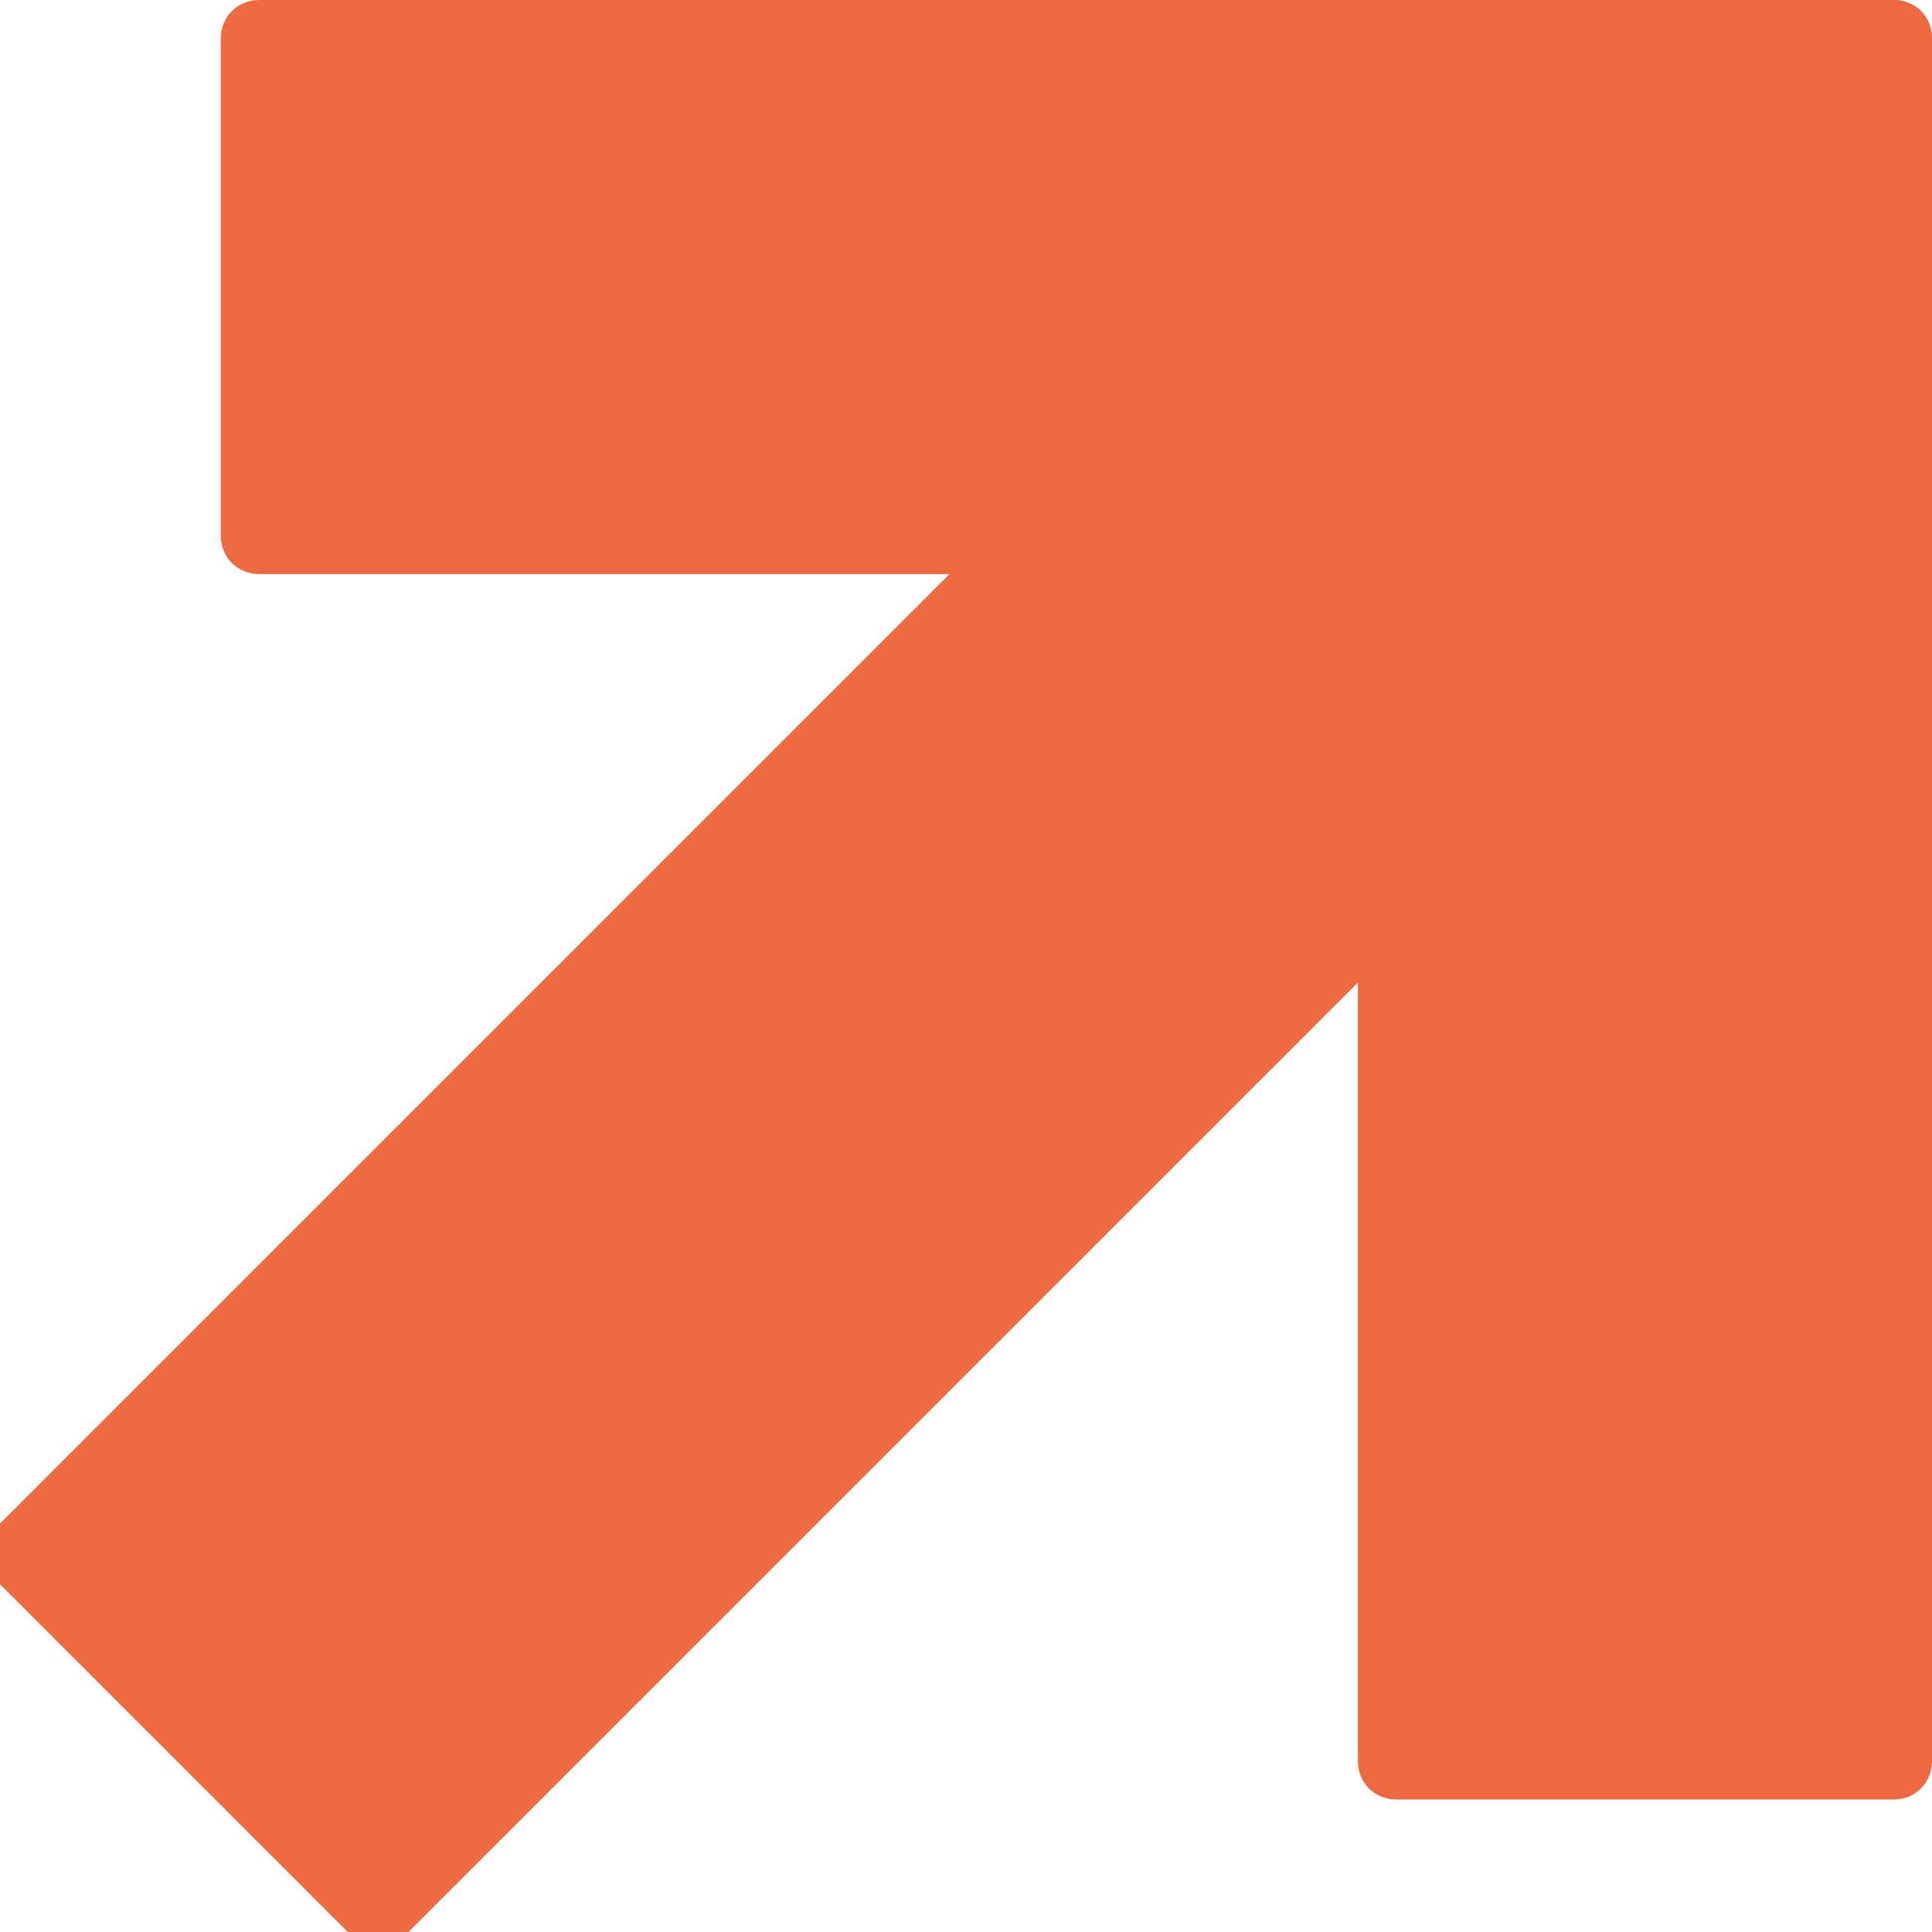
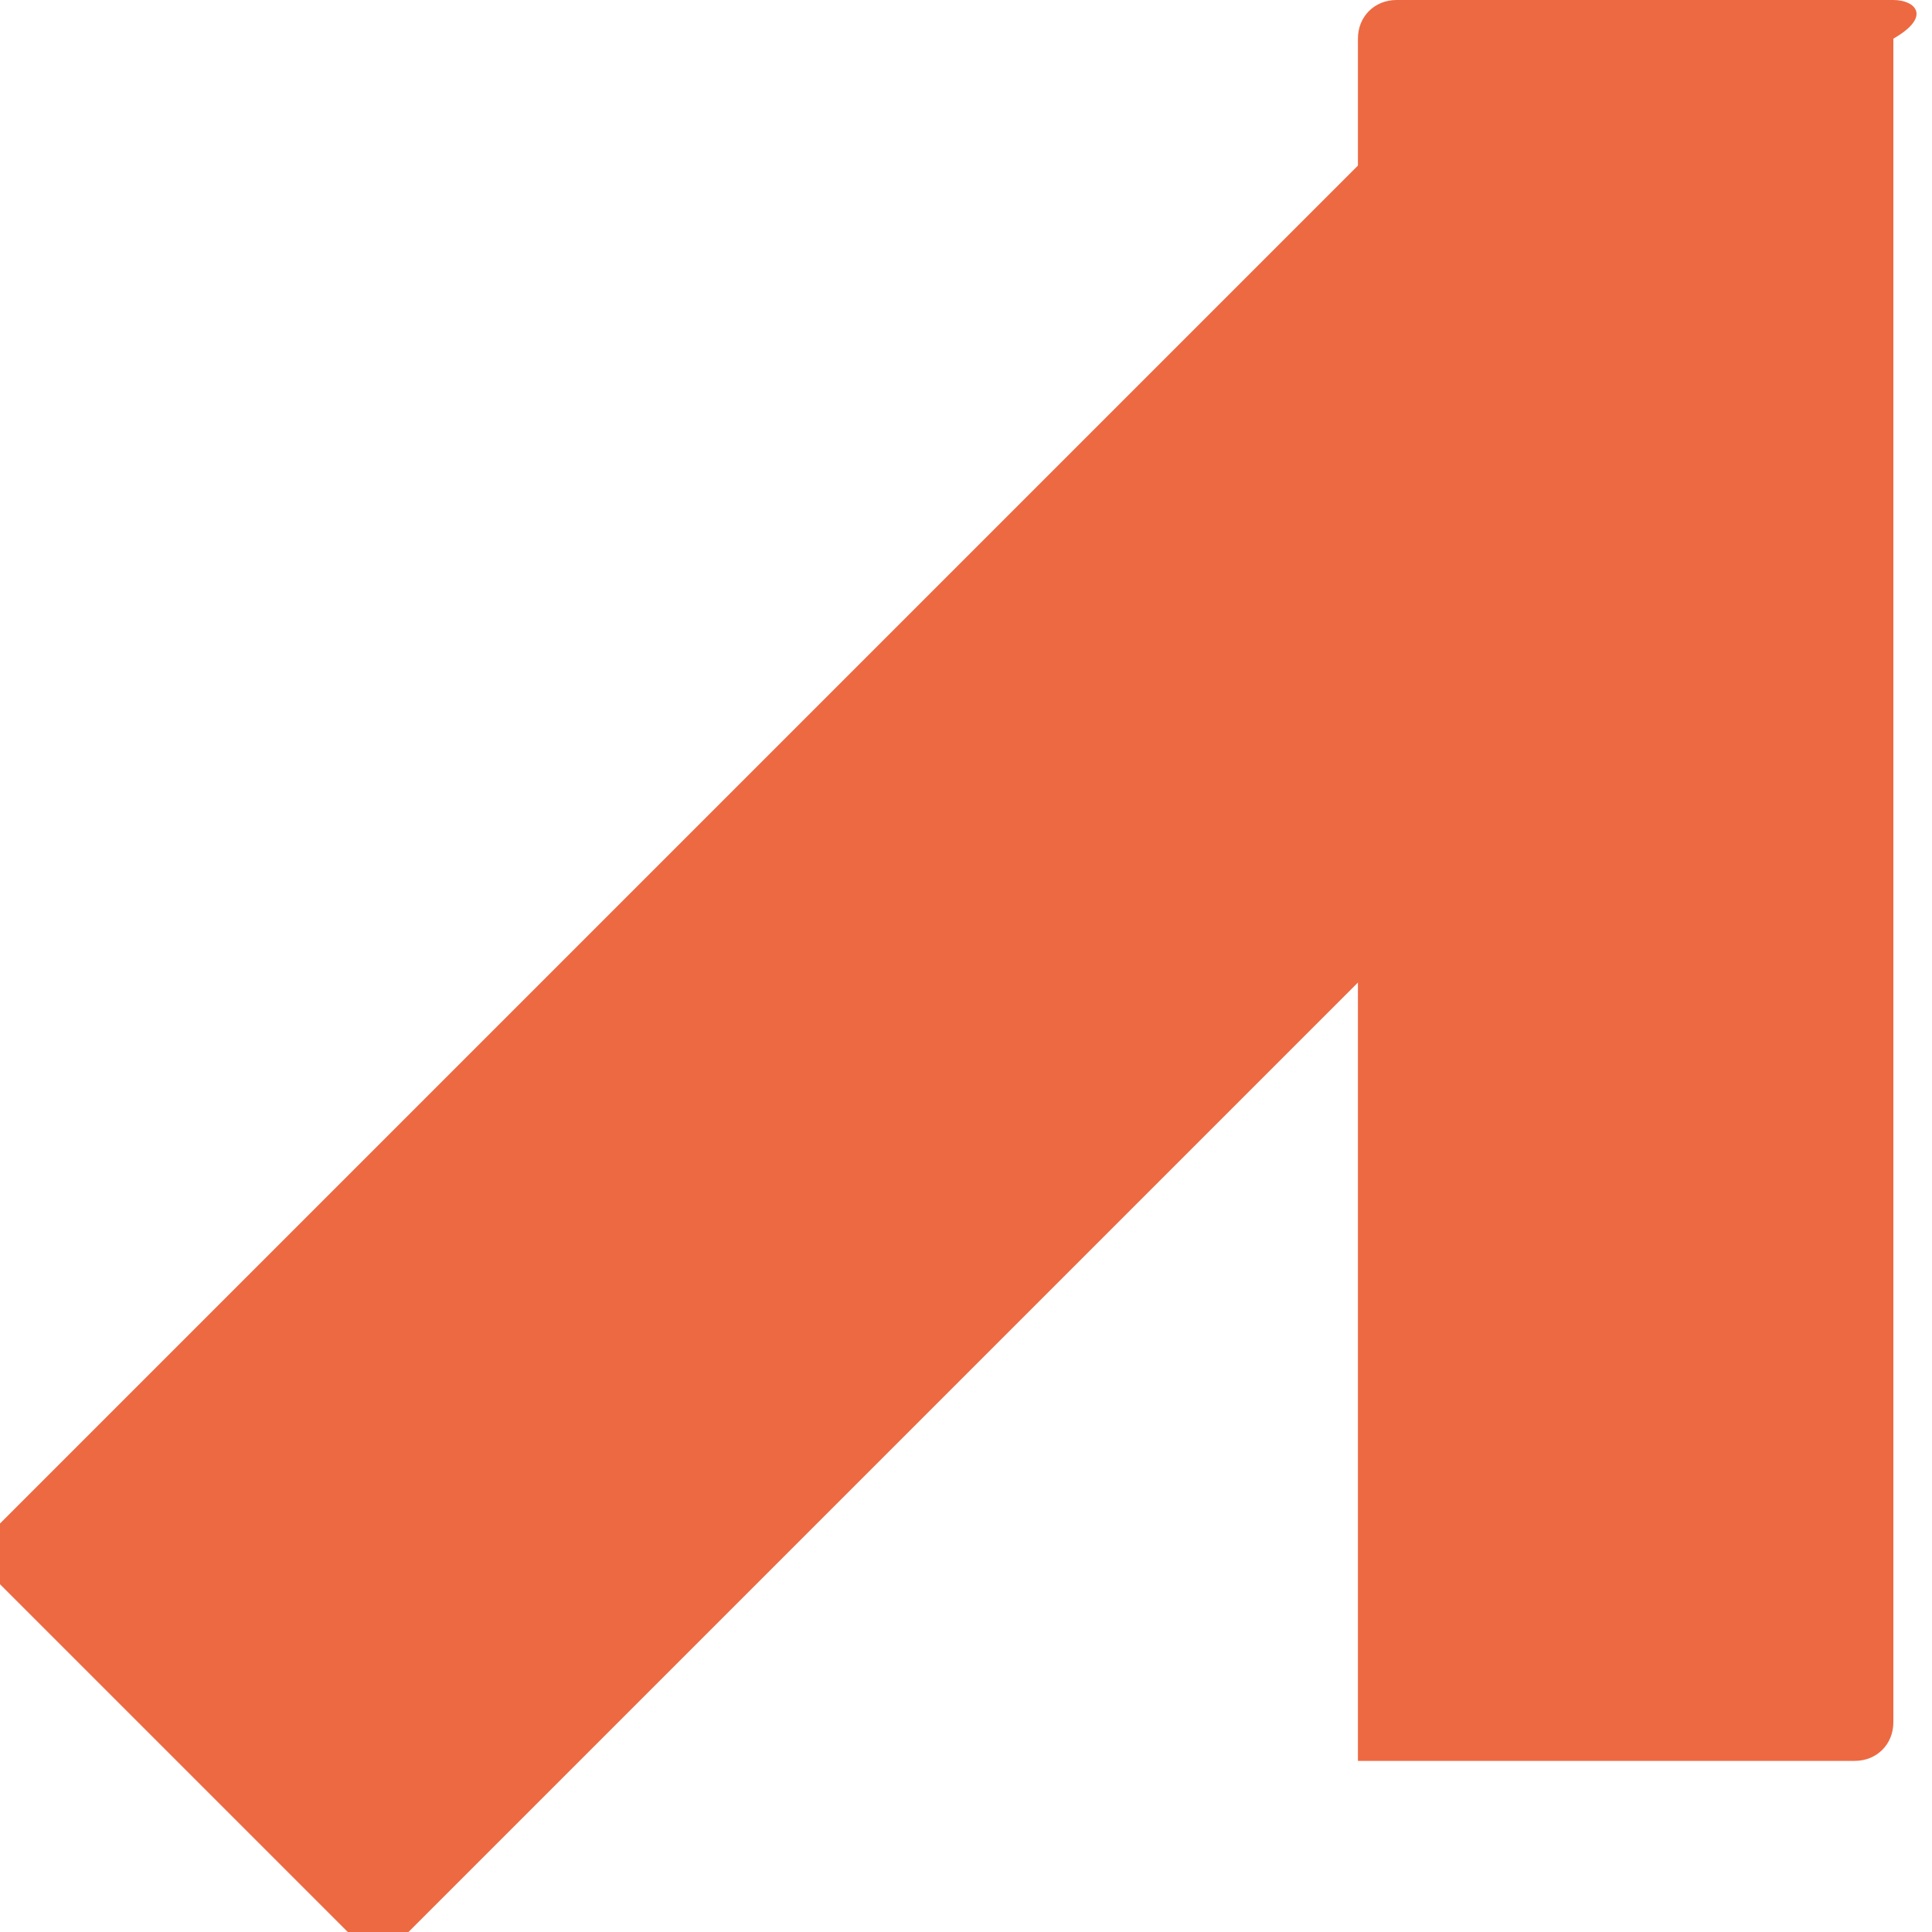
<svg xmlns="http://www.w3.org/2000/svg" id="Ebene_1" version="1.1" viewBox="0 0 35 35">
  <defs>
    <style>
      .st0 {
        fill: #ed6942;
      }
    </style>
  </defs>
  <polygon class="st0" points="26.7 .9 0 27.6 0 28.7 6.3 35 7.4 35 34.1 8.3 34.1 7.2 27.7 .9 26.7 .9" />
  <g>
-     <path class="st0" d="M34.3,0h-9C24.9,0,24.6.3,24.6.7v31.2c0,.4.3.7.7.7h9c.4,0,.7-.3.7-.7V.7C35,.3,34.7,0,34.3,0" />
-     <path class="st0" d="M4,9.7V.7C4,.3,4.3,0,4.7,0h29.6c.4,0,.7.3.7.7v9c0,.4-.3.7-.7.7H4.7c-.4,0-.7-.3-.7-.7" />
+     <path class="st0" d="M34.3,0h-9C24.9,0,24.6.3,24.6.7v31.2h9c.4,0,.7-.3.7-.7V.7C35,.3,34.7,0,34.3,0" />
  </g>
</svg>